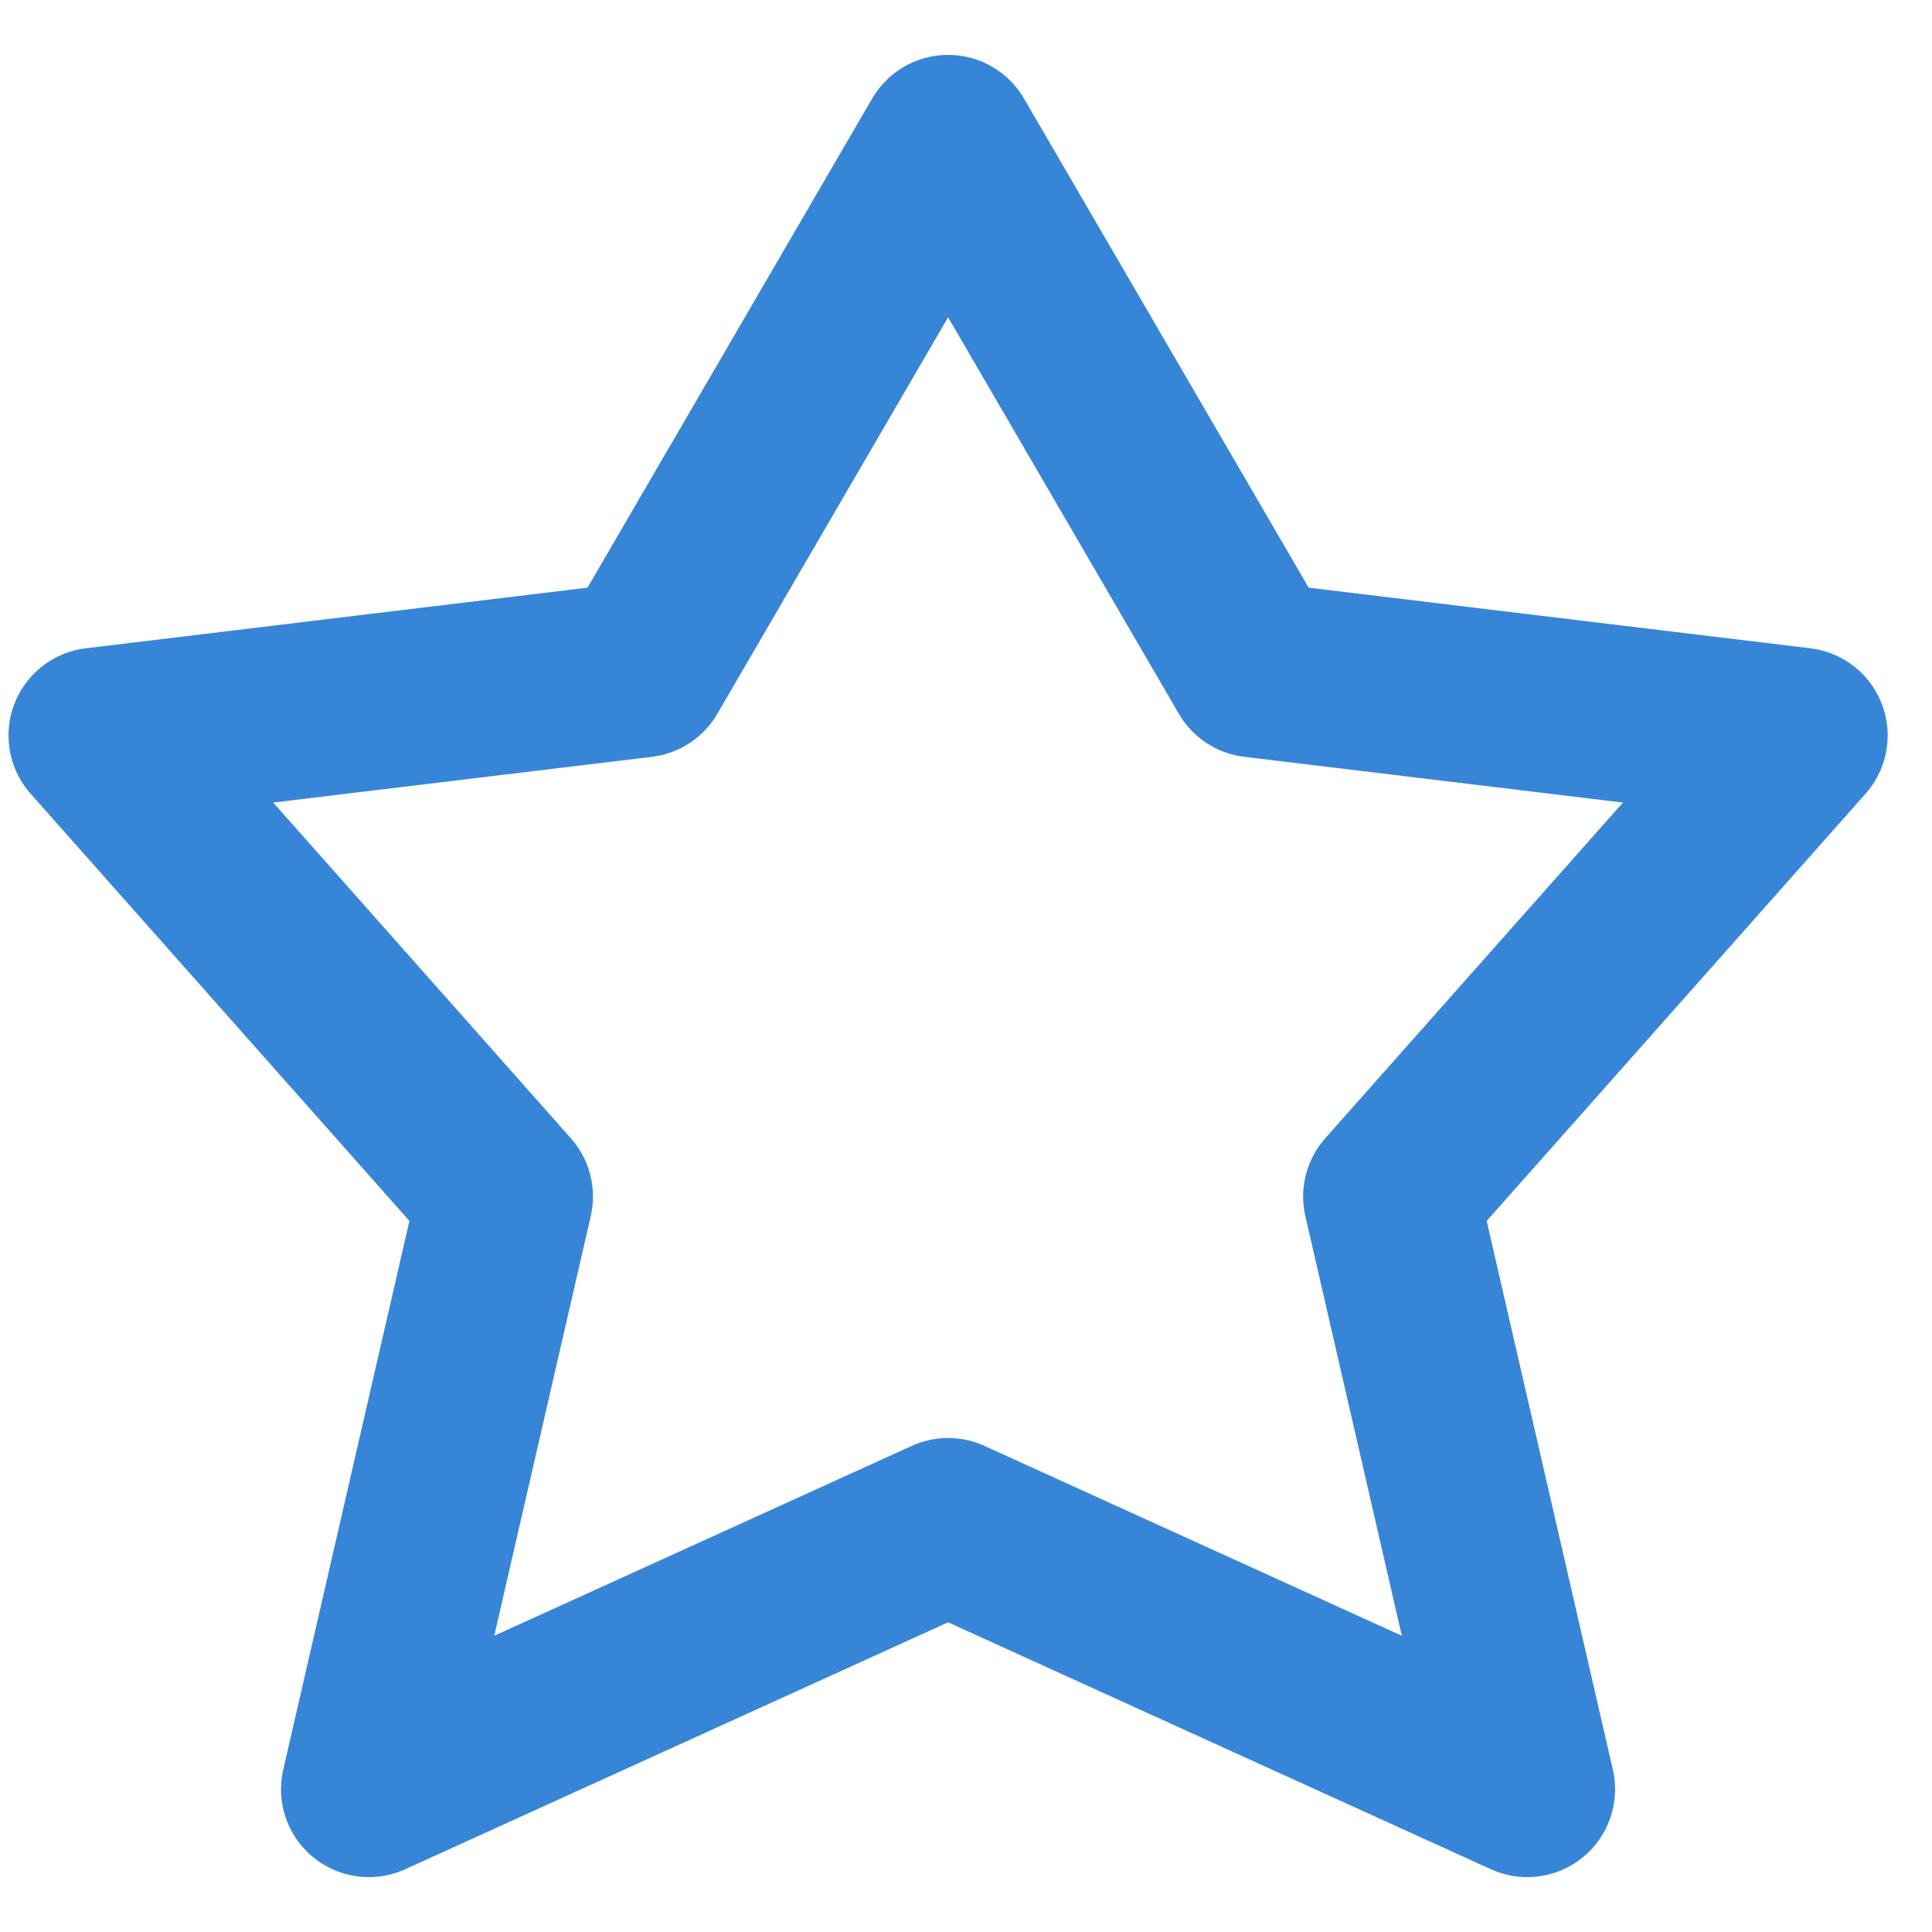
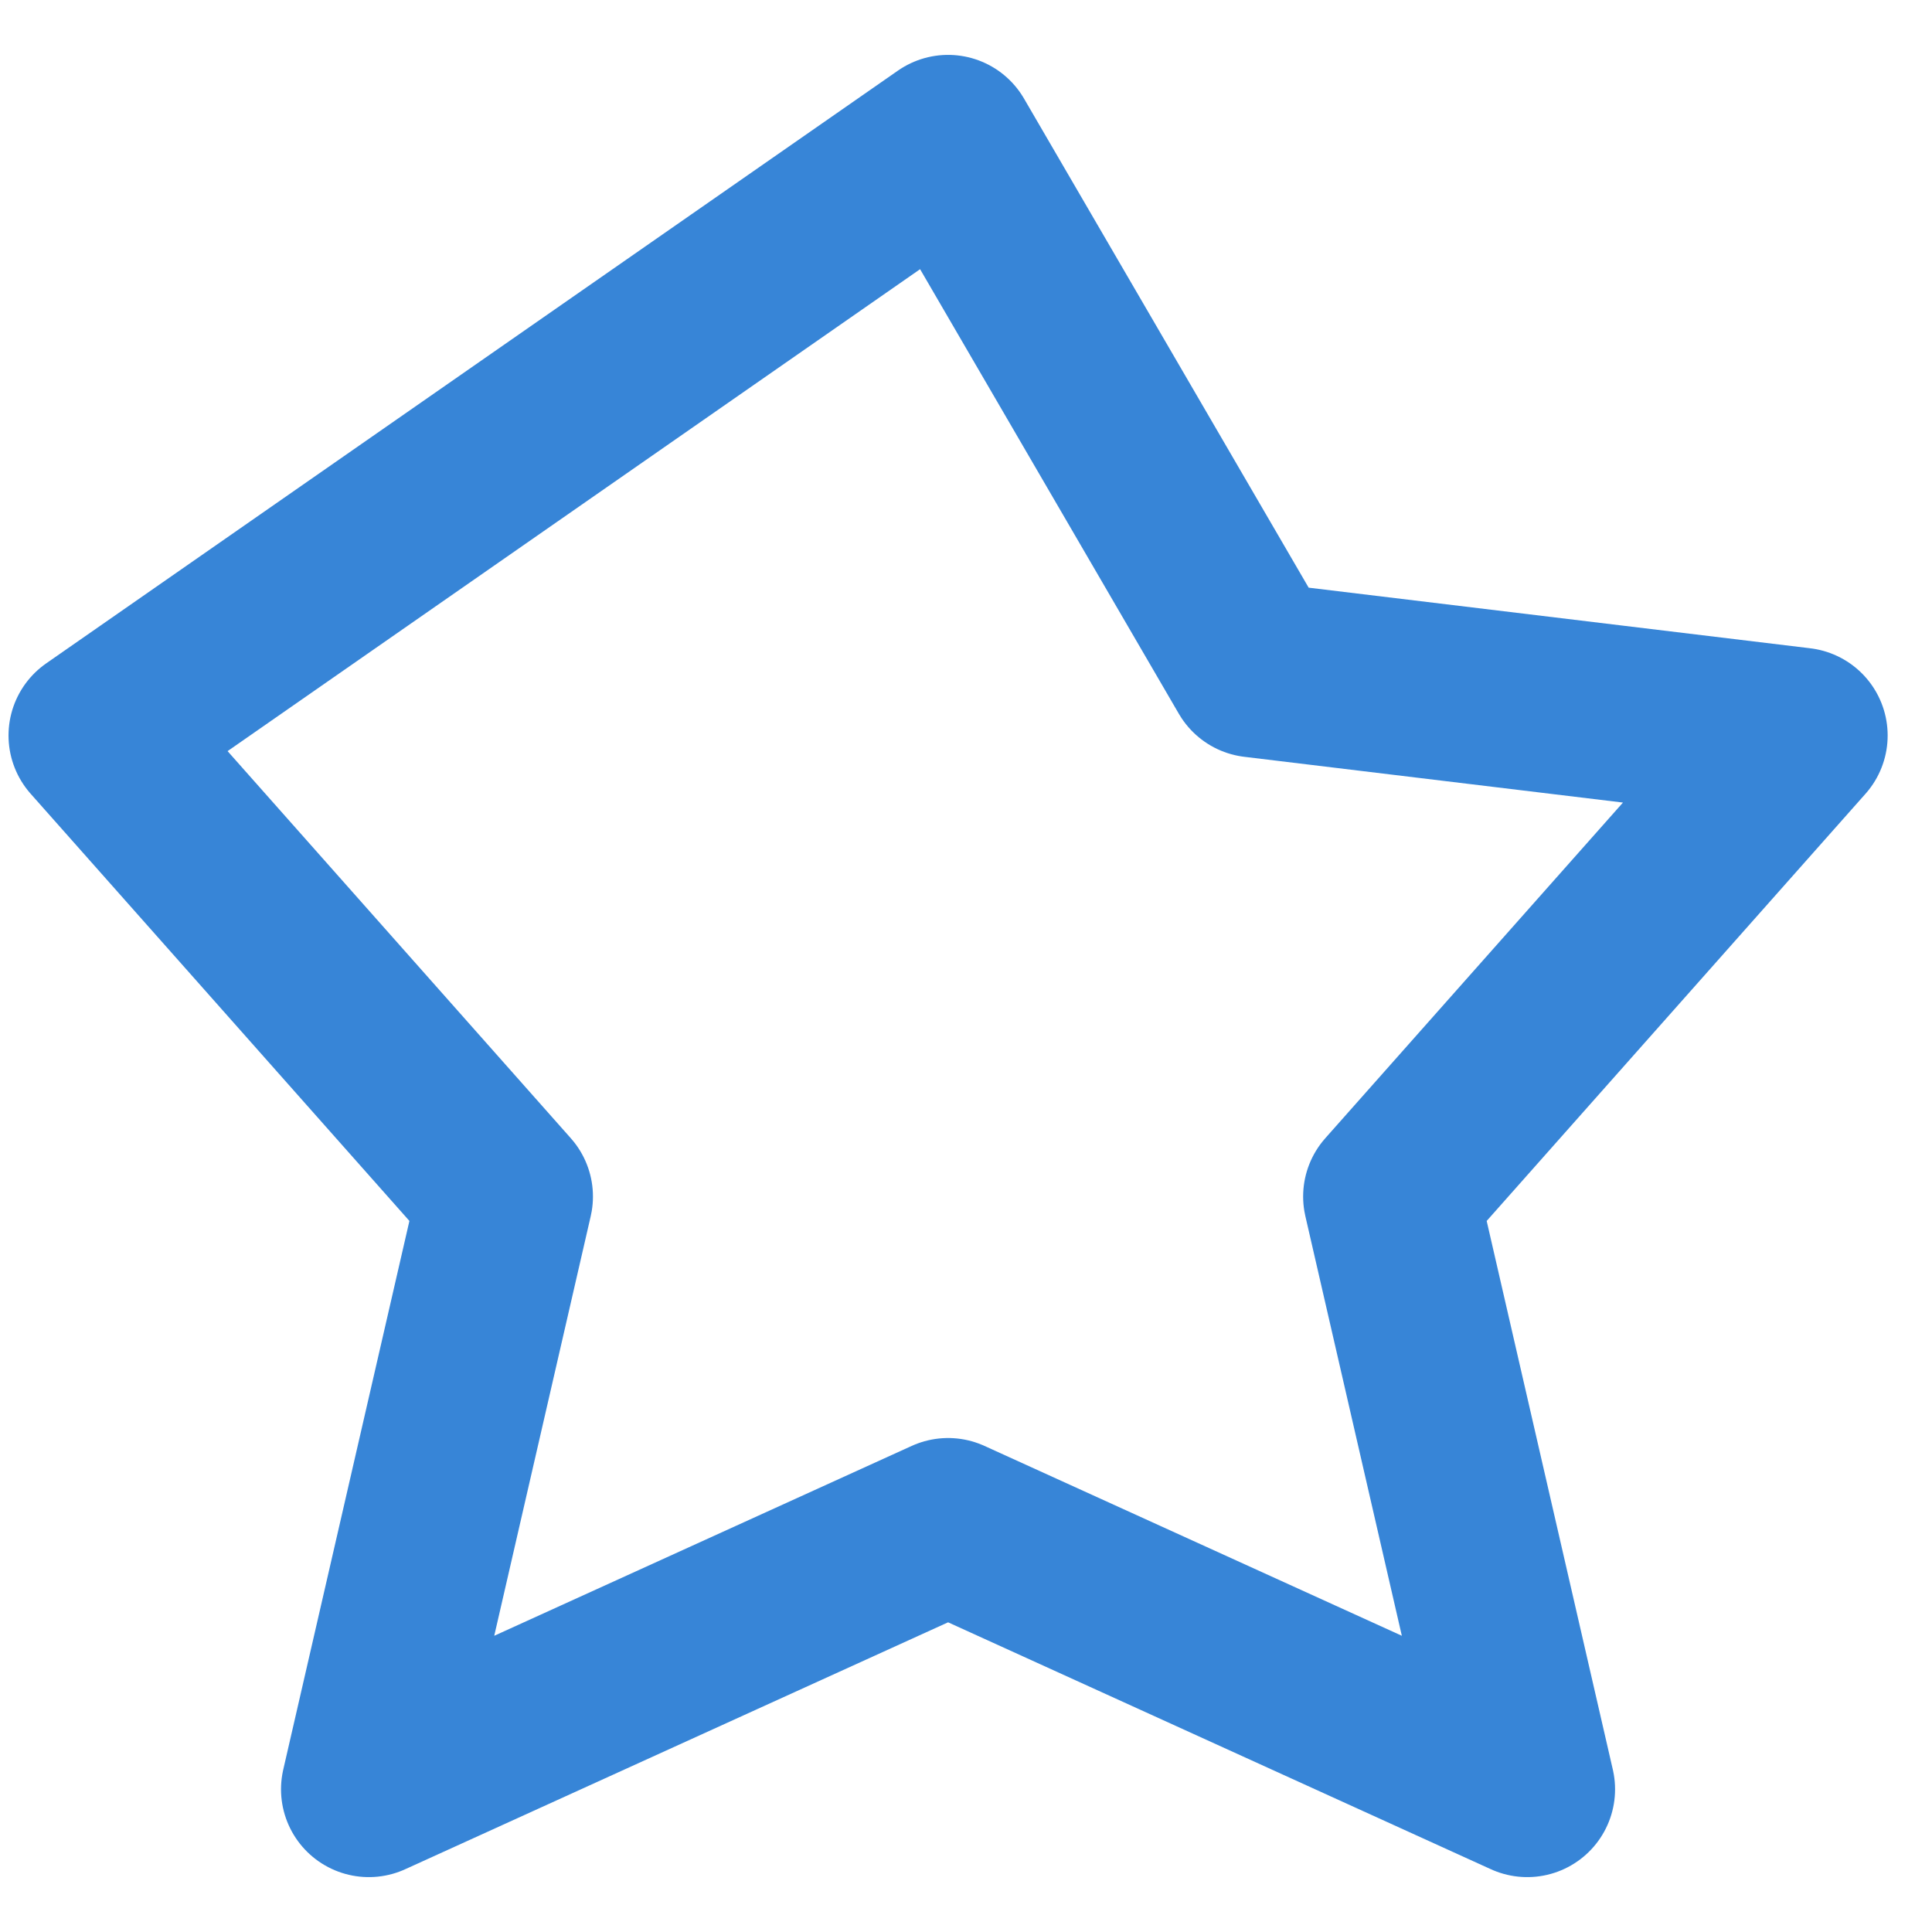
<svg xmlns="http://www.w3.org/2000/svg" width="22" height="22" viewBox="0 0 22 22" fill="none">
-   <path d="M10.796 1.625L7.304 7.625L1.097 8.375L5.752 13.625L4.2 20.375L10.796 17.375L17.391 20.375L15.839 13.625L20.495 8.375L14.288 7.625L10.796 1.625Z" stroke="#3785D7" stroke-width="2" stroke-linecap="round" stroke-linejoin="round" />
+   <path d="M10.796 1.625L1.097 8.375L5.752 13.625L4.2 20.375L10.796 17.375L17.391 20.375L15.839 13.625L20.495 8.375L14.288 7.625L10.796 1.625Z" stroke="#3785D7" stroke-width="2" stroke-linecap="round" stroke-linejoin="round" />
</svg>